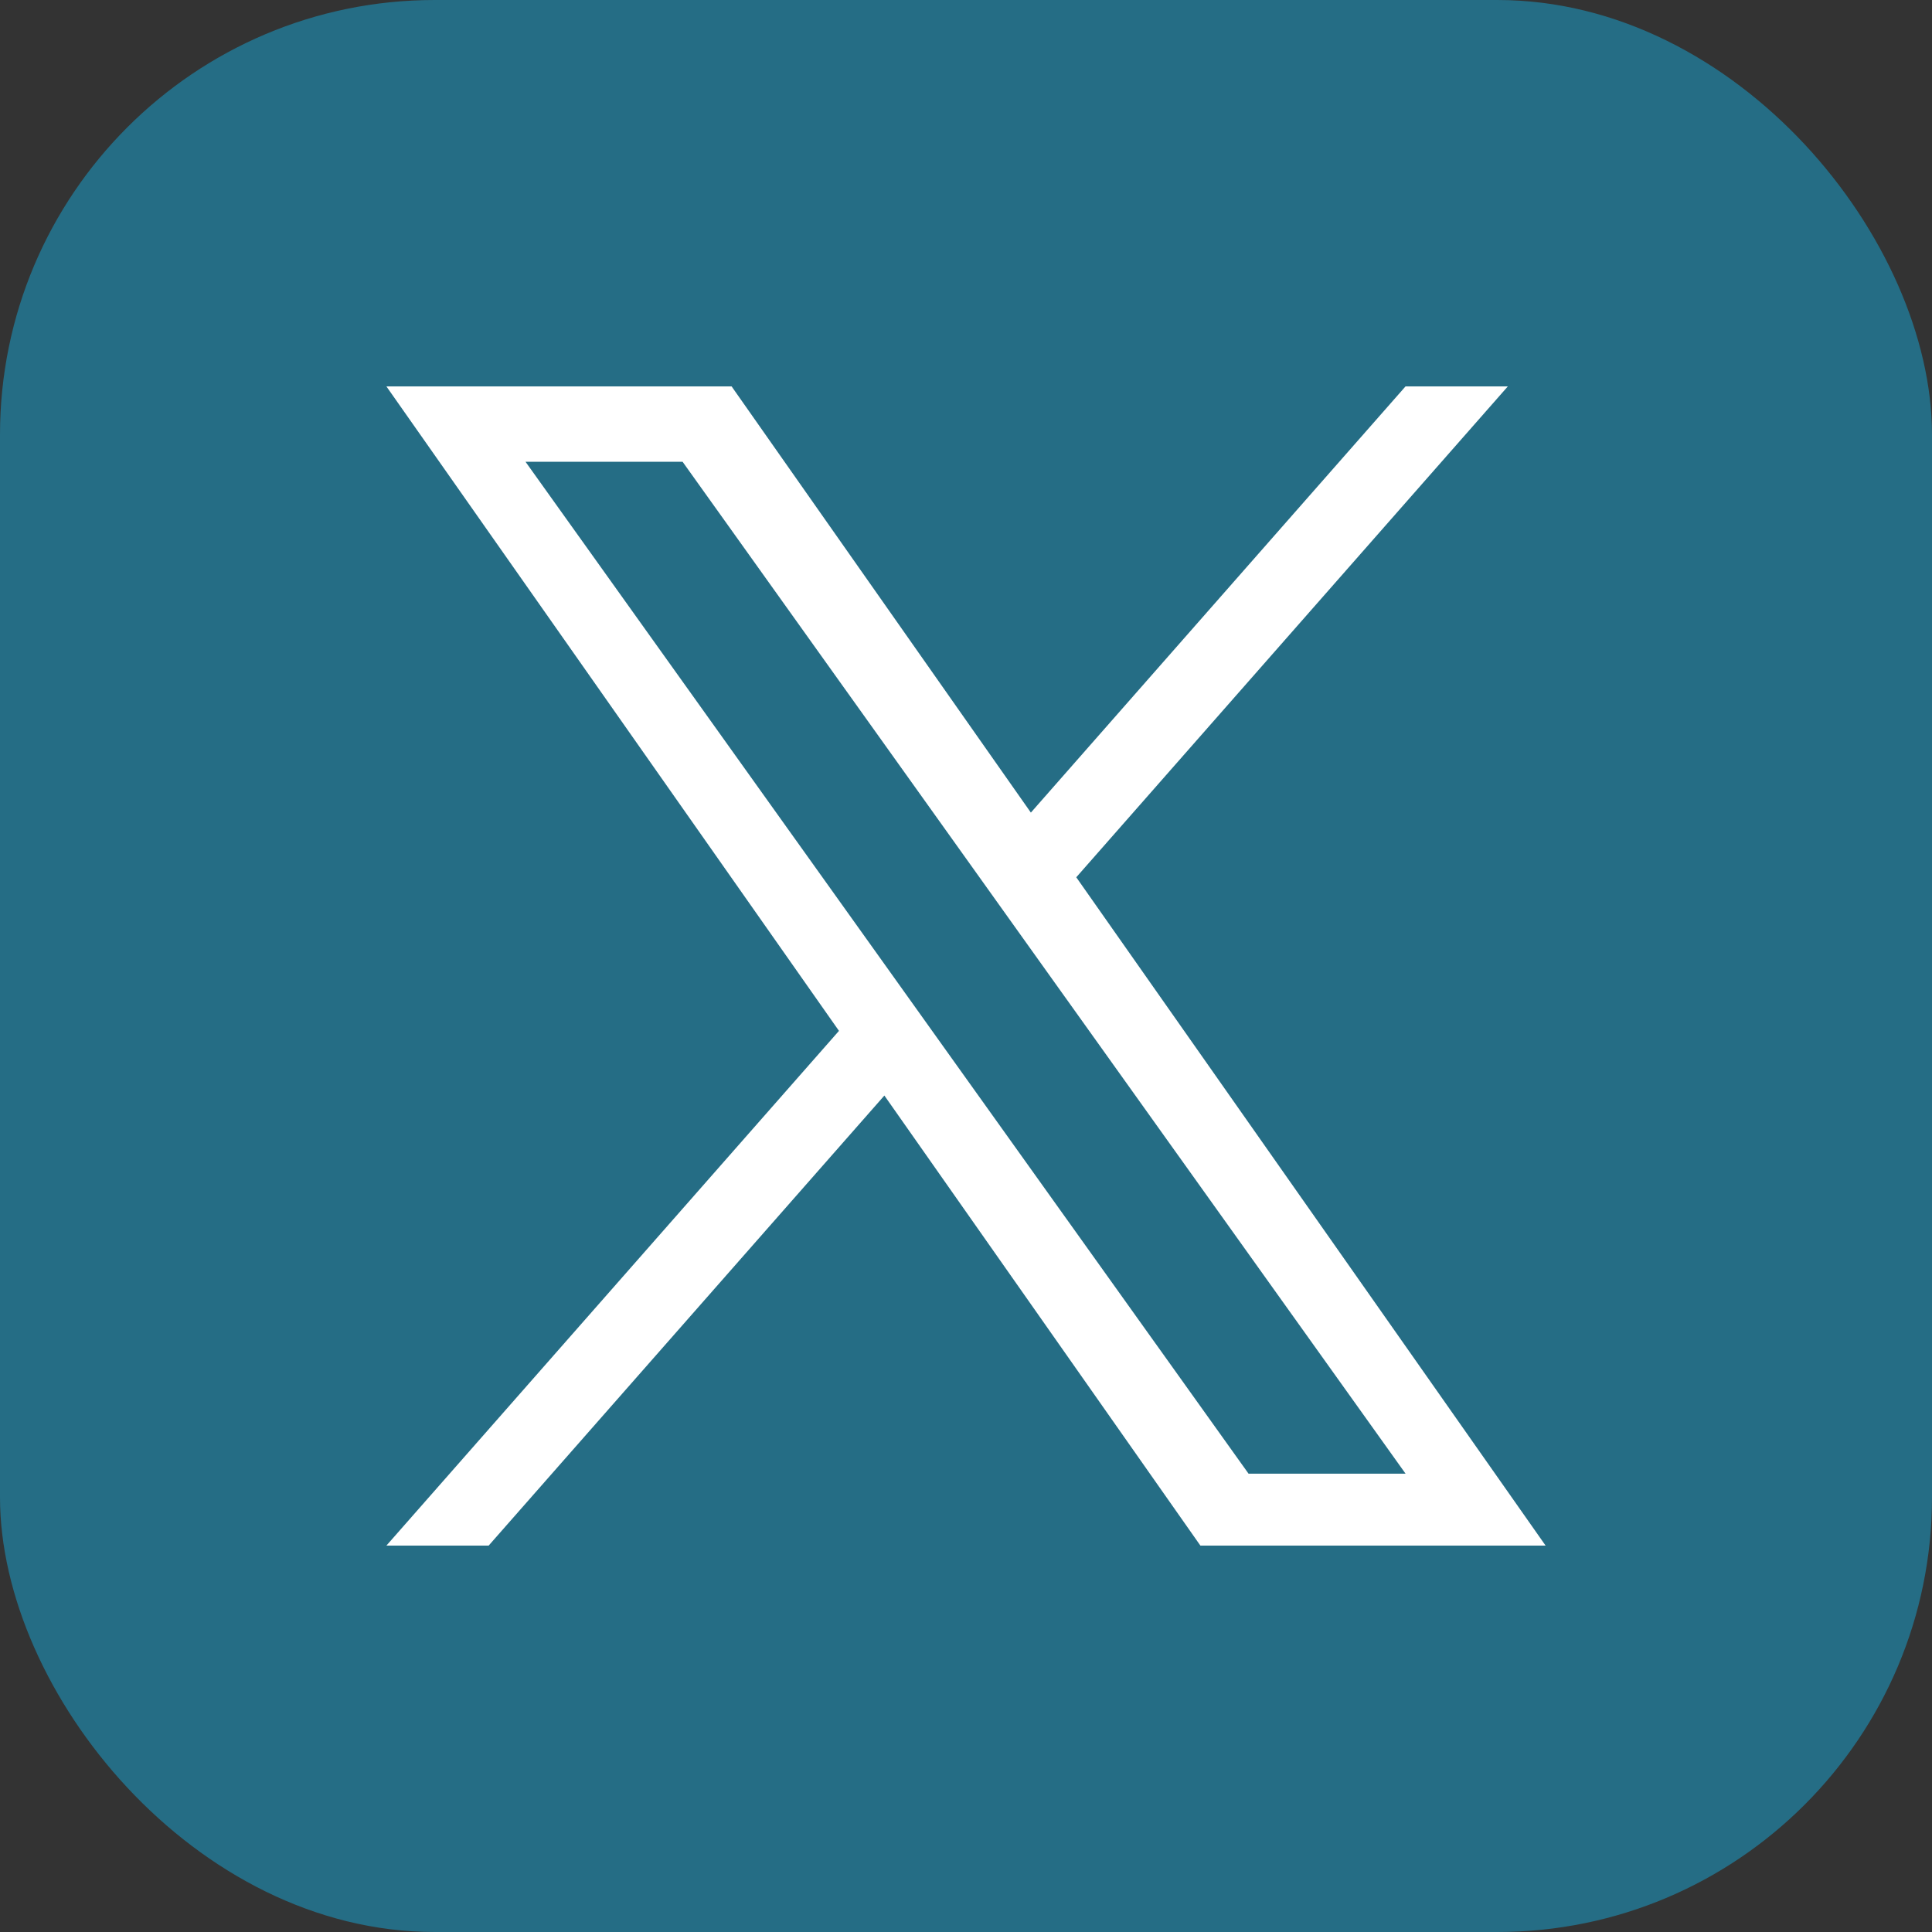
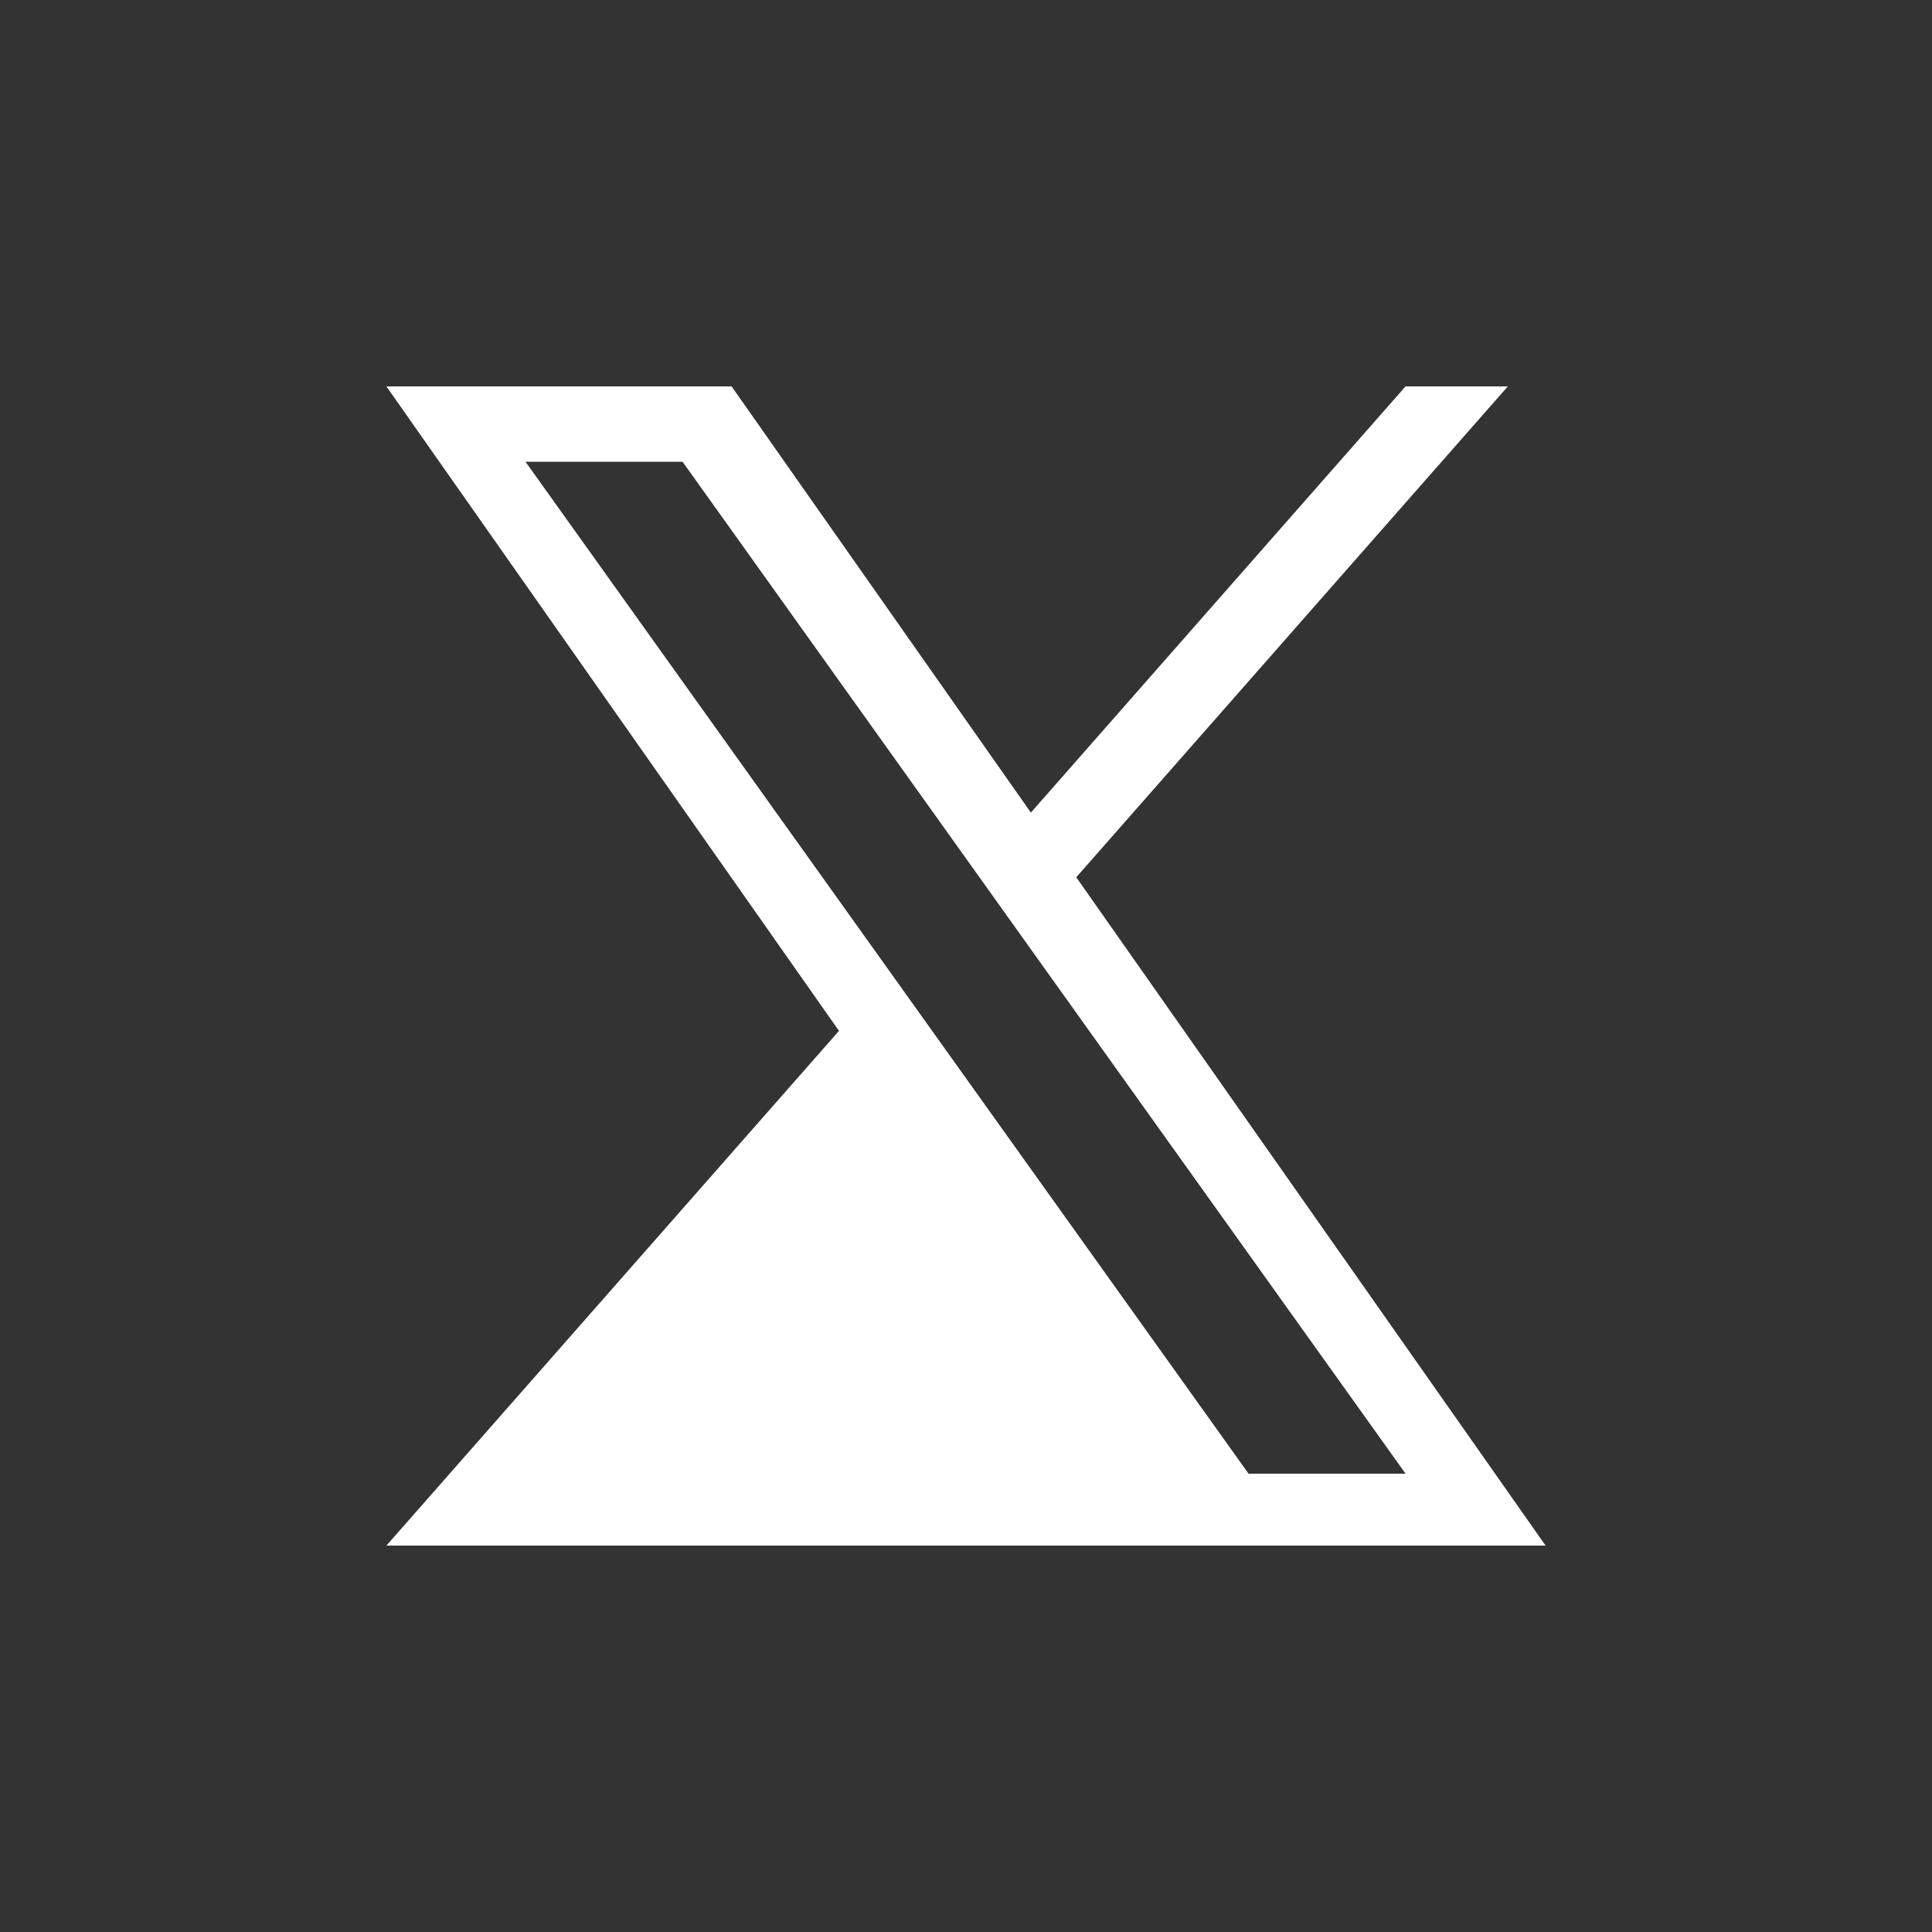
<svg xmlns="http://www.w3.org/2000/svg" width="40" height="40" viewBox="0 0 40 40" fill="none">
  <rect x="0" y="0" width="40" height="40" fill="#333333" stroke="none" />
  <g id="social media logo">
-     <rect width="40" height="40" rx="9" fill="#256D85" />
-     <path id="Vector" d="M22.283 18.163L31.218 8H29.1L21.343 16.824L15.147 8H8L17.37 21.343L8 32H10.117L18.31 22.682L24.853 32H32L22.283 18.163H22.283ZM19.383 21.461L18.434 20.132L10.88 9.56H14.132L20.228 18.092L21.177 19.421L29.101 30.511H25.85L19.383 21.461V21.461Z" fill="white" />
+     <path id="Vector" d="M22.283 18.163L31.218 8H29.1L21.343 16.824L15.147 8H8L17.37 21.343L8 32H10.117L24.853 32H32L22.283 18.163H22.283ZM19.383 21.461L18.434 20.132L10.88 9.56H14.132L20.228 18.092L21.177 19.421L29.101 30.511H25.85L19.383 21.461V21.461Z" fill="white" />
  </g>
</svg>